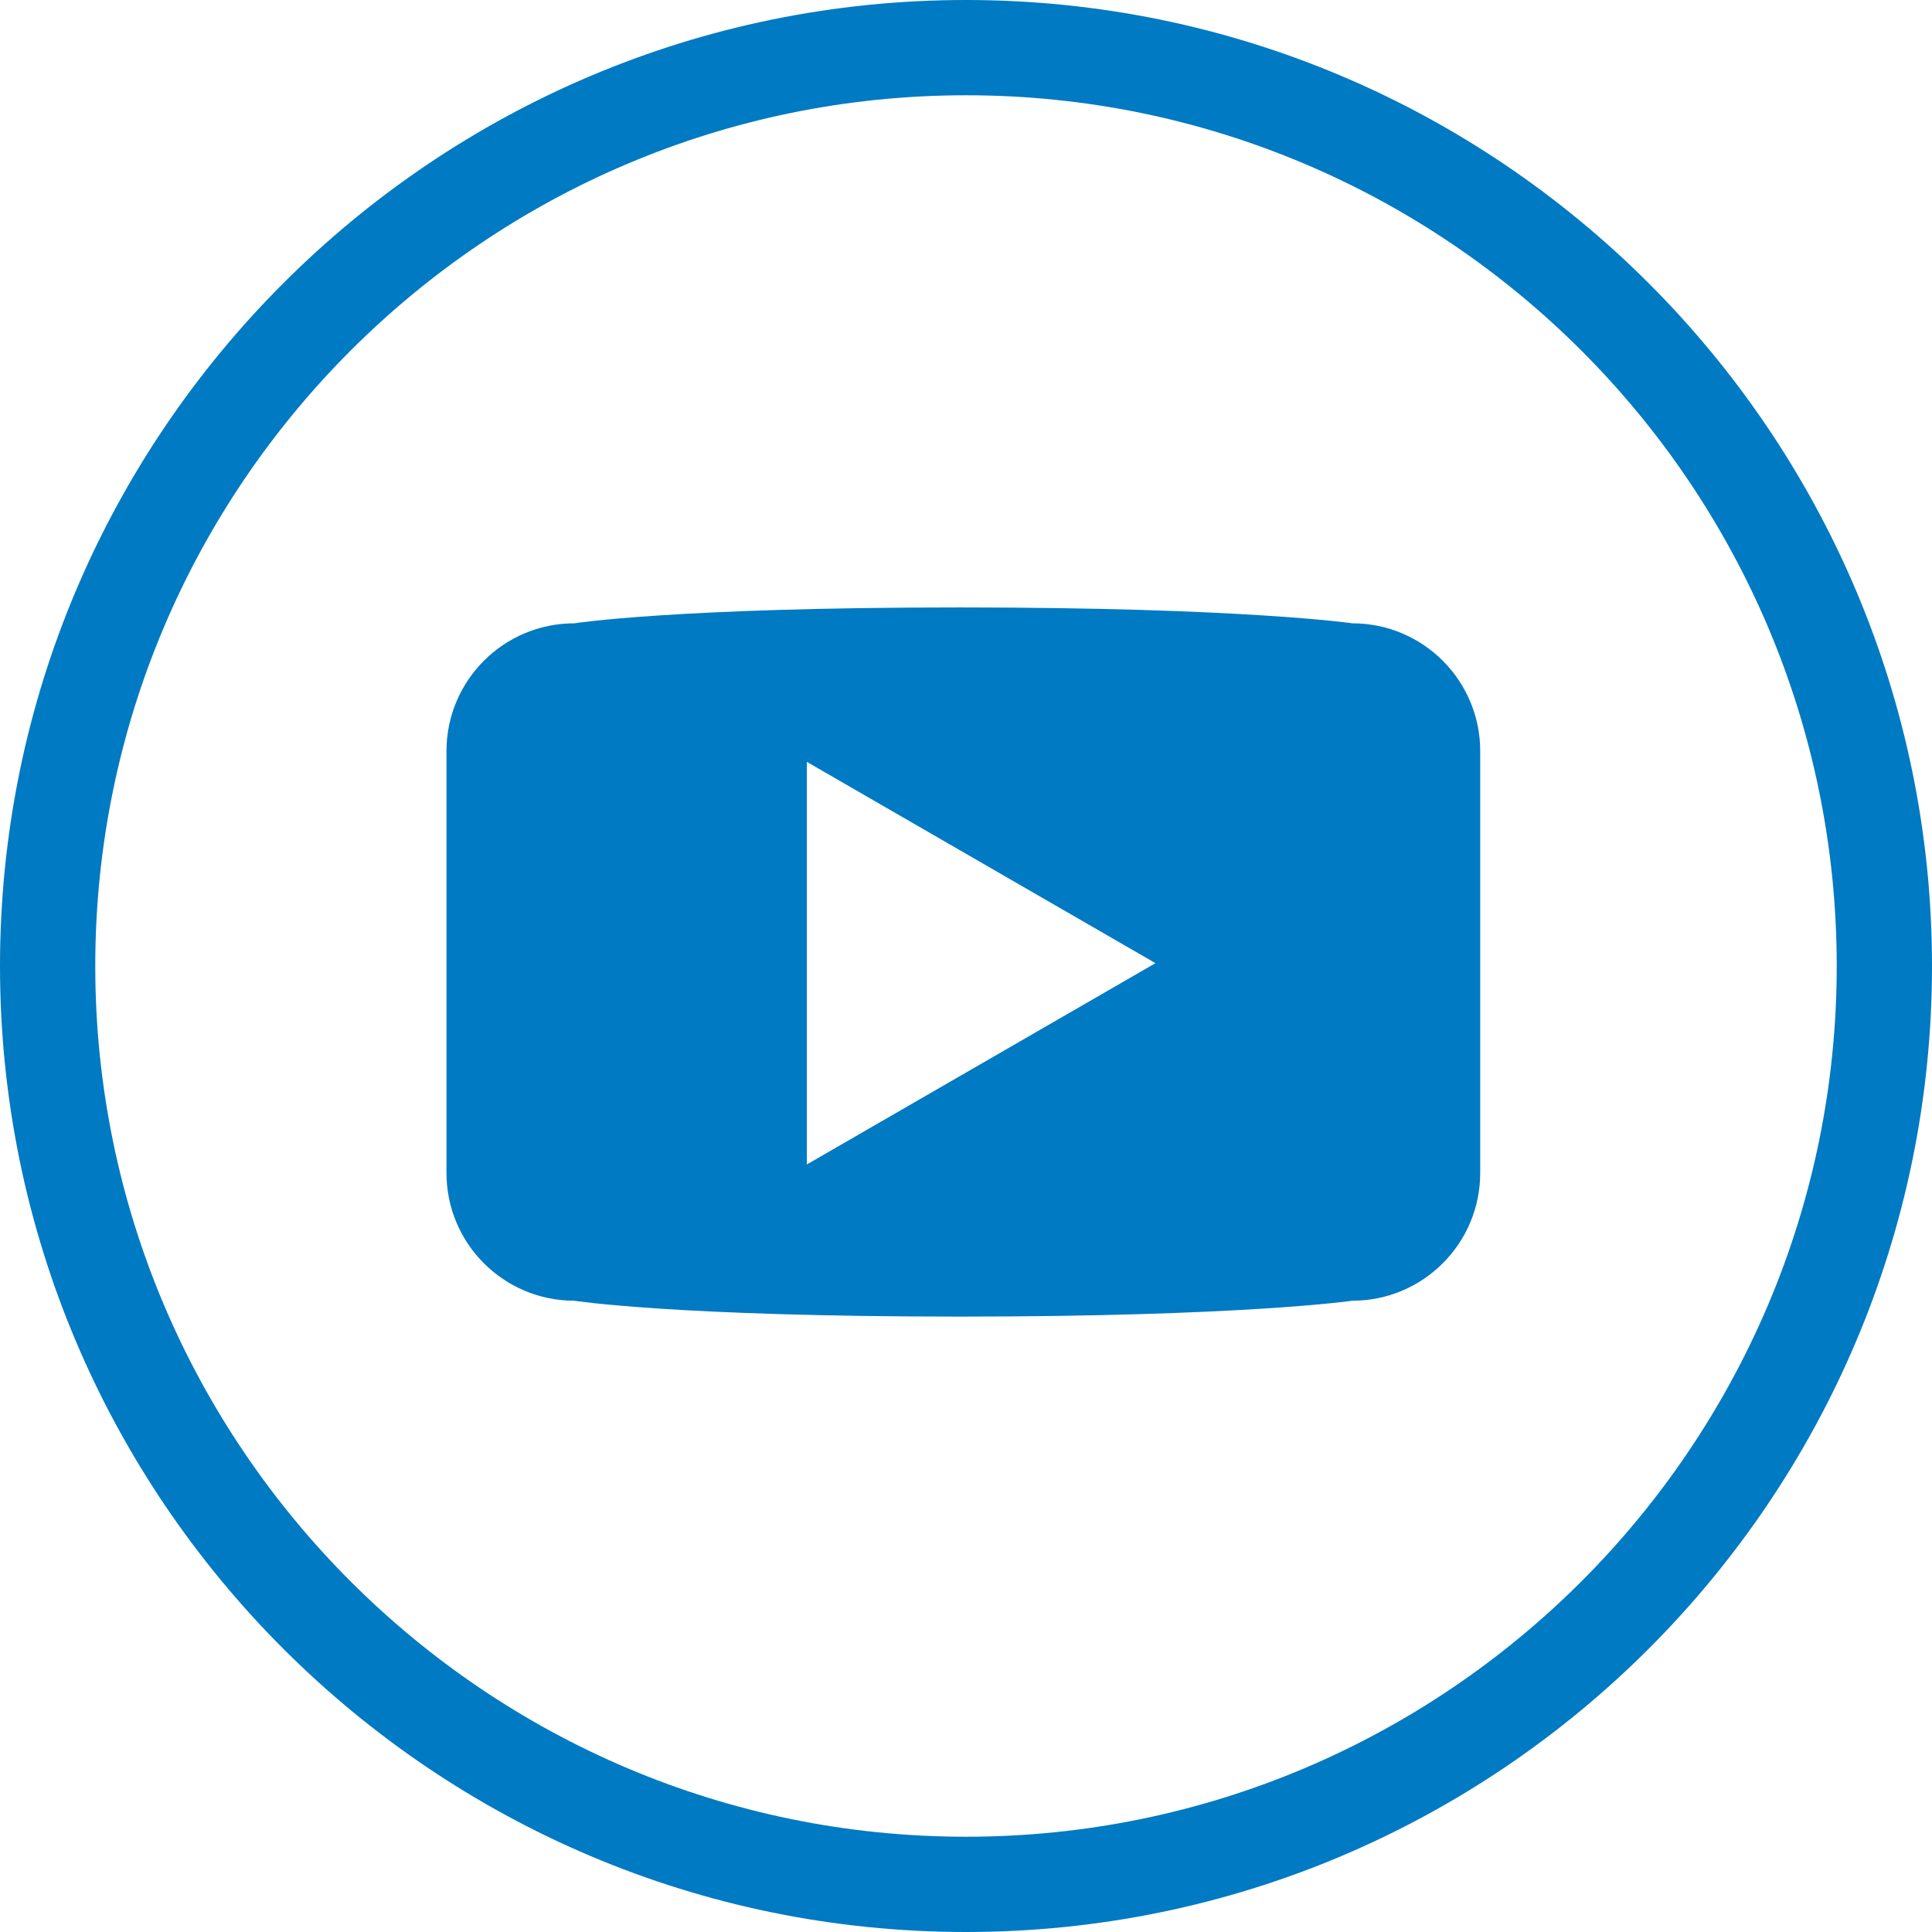
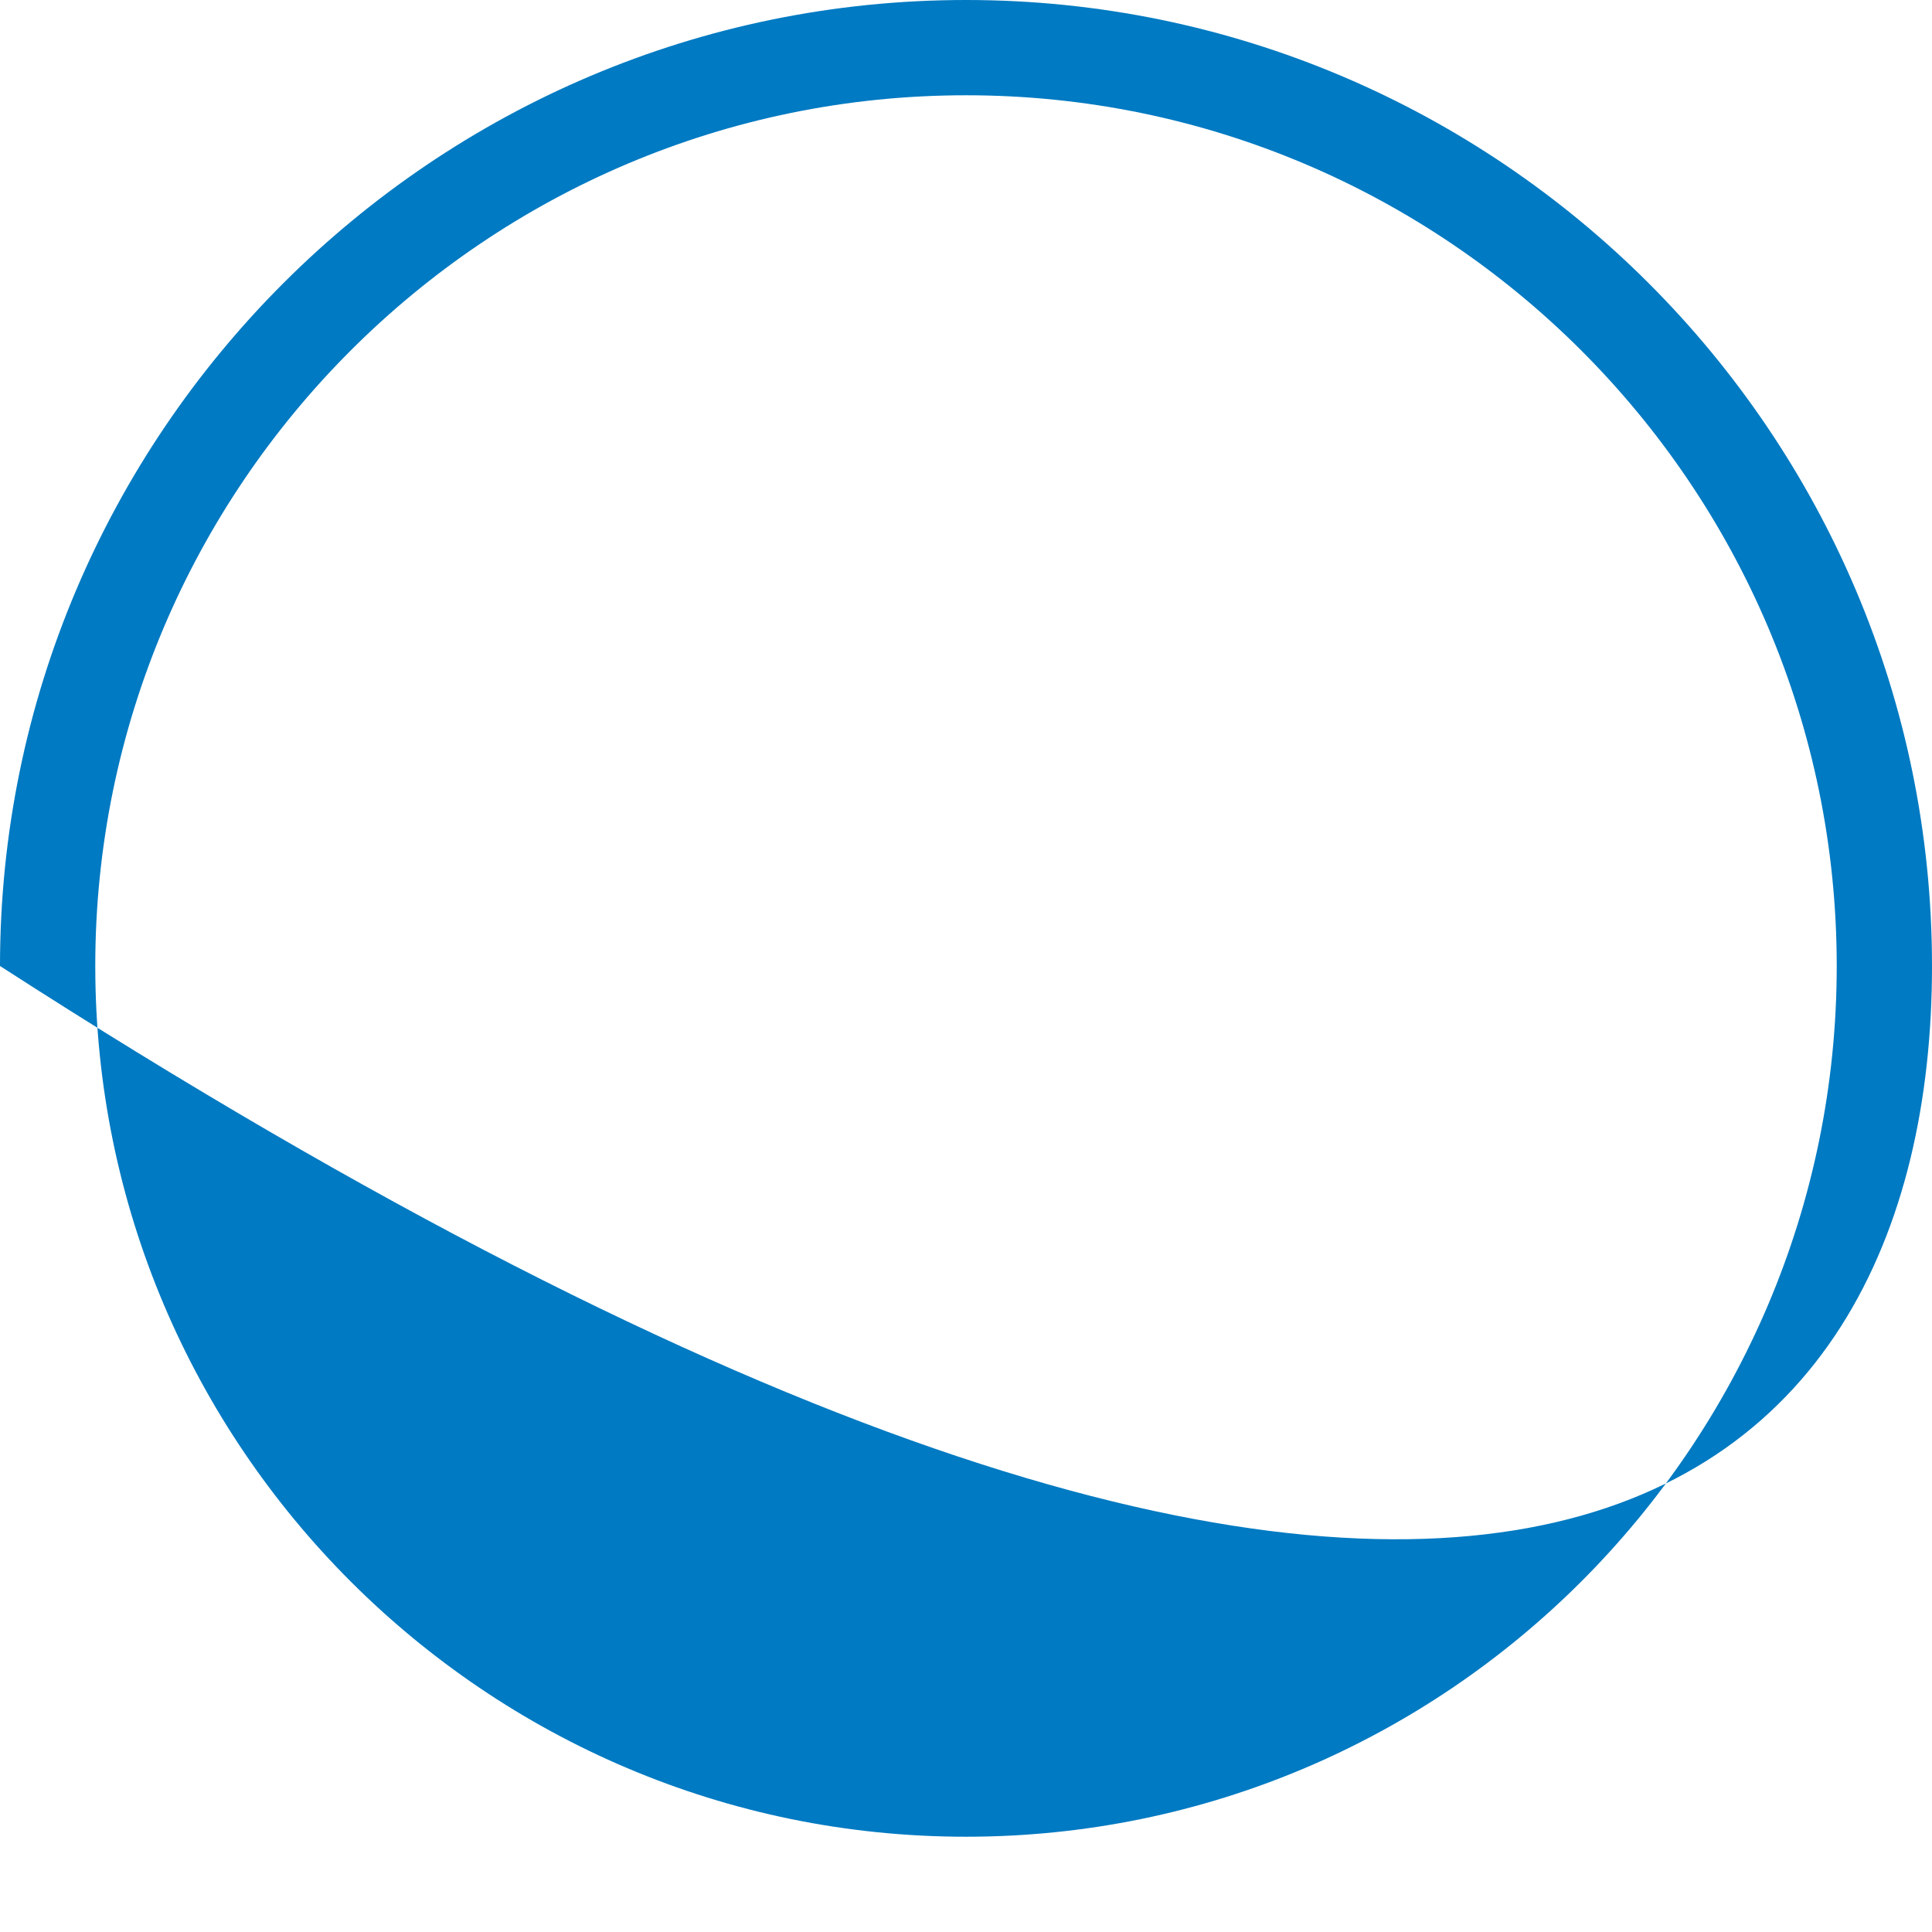
<svg xmlns="http://www.w3.org/2000/svg" width="32px" height="32px" viewBox="0 0 32 32" version="1.1">
  <title>ico-youtube</title>
  <g id="Page-1" stroke="none" stroke-width="1" fill="none" fill-rule="evenodd">
    <g id="social" transform="translate(-146, -73)" fill="#007AC2" fill-rule="nonzero">
      <g id="stroke" transform="translate(23, 73)">
        <g id="ico-youtube" transform="translate(123, 0)">
-           <path d="M16,0 C7.178,0 0,7.178 0,16 C0,24.822 7.178,32 16,32 C24.822,32 32,24.822 32,16 C32,7.178 24.822,0 16,0 Z M16,30.422 C8.048,30.422 1.578,23.952 1.578,16 C1.578,8.048 8.048,1.578 16,1.578 C23.952,1.578 30.422,8.048 30.422,16 C30.422,23.952 23.952,30.422 16,30.422 Z" id="Shape" />
-           <path d="M22.4,10.324 C22.4,10.324 20.592,10.061 15.89,10.061 C11.172,10.061 9.512,10.324 9.512,10.324 C8.343,10.324 7.395,11.272 7.395,12.441 L7.395,19.427 C7.395,20.596 8.342,21.544 9.512,21.544 C9.512,21.544 11.172,21.807 15.896,21.807 C20.591,21.807 22.4,21.544 22.4,21.544 C23.569,21.544 24.517,20.596 24.517,19.427 L24.517,12.441 C24.517,11.272 23.569,10.324 22.4,10.324 Z M13.364,19.287 L13.364,12.619 L19.138,15.953 L13.364,19.287 Z" id="Shape" />
+           <path d="M16,0 C7.178,0 0,7.178 0,16 C24.822,32 32,24.822 32,16 C32,7.178 24.822,0 16,0 Z M16,30.422 C8.048,30.422 1.578,23.952 1.578,16 C1.578,8.048 8.048,1.578 16,1.578 C23.952,1.578 30.422,8.048 30.422,16 C30.422,23.952 23.952,30.422 16,30.422 Z" id="Shape" />
        </g>
      </g>
    </g>
  </g>
</svg>